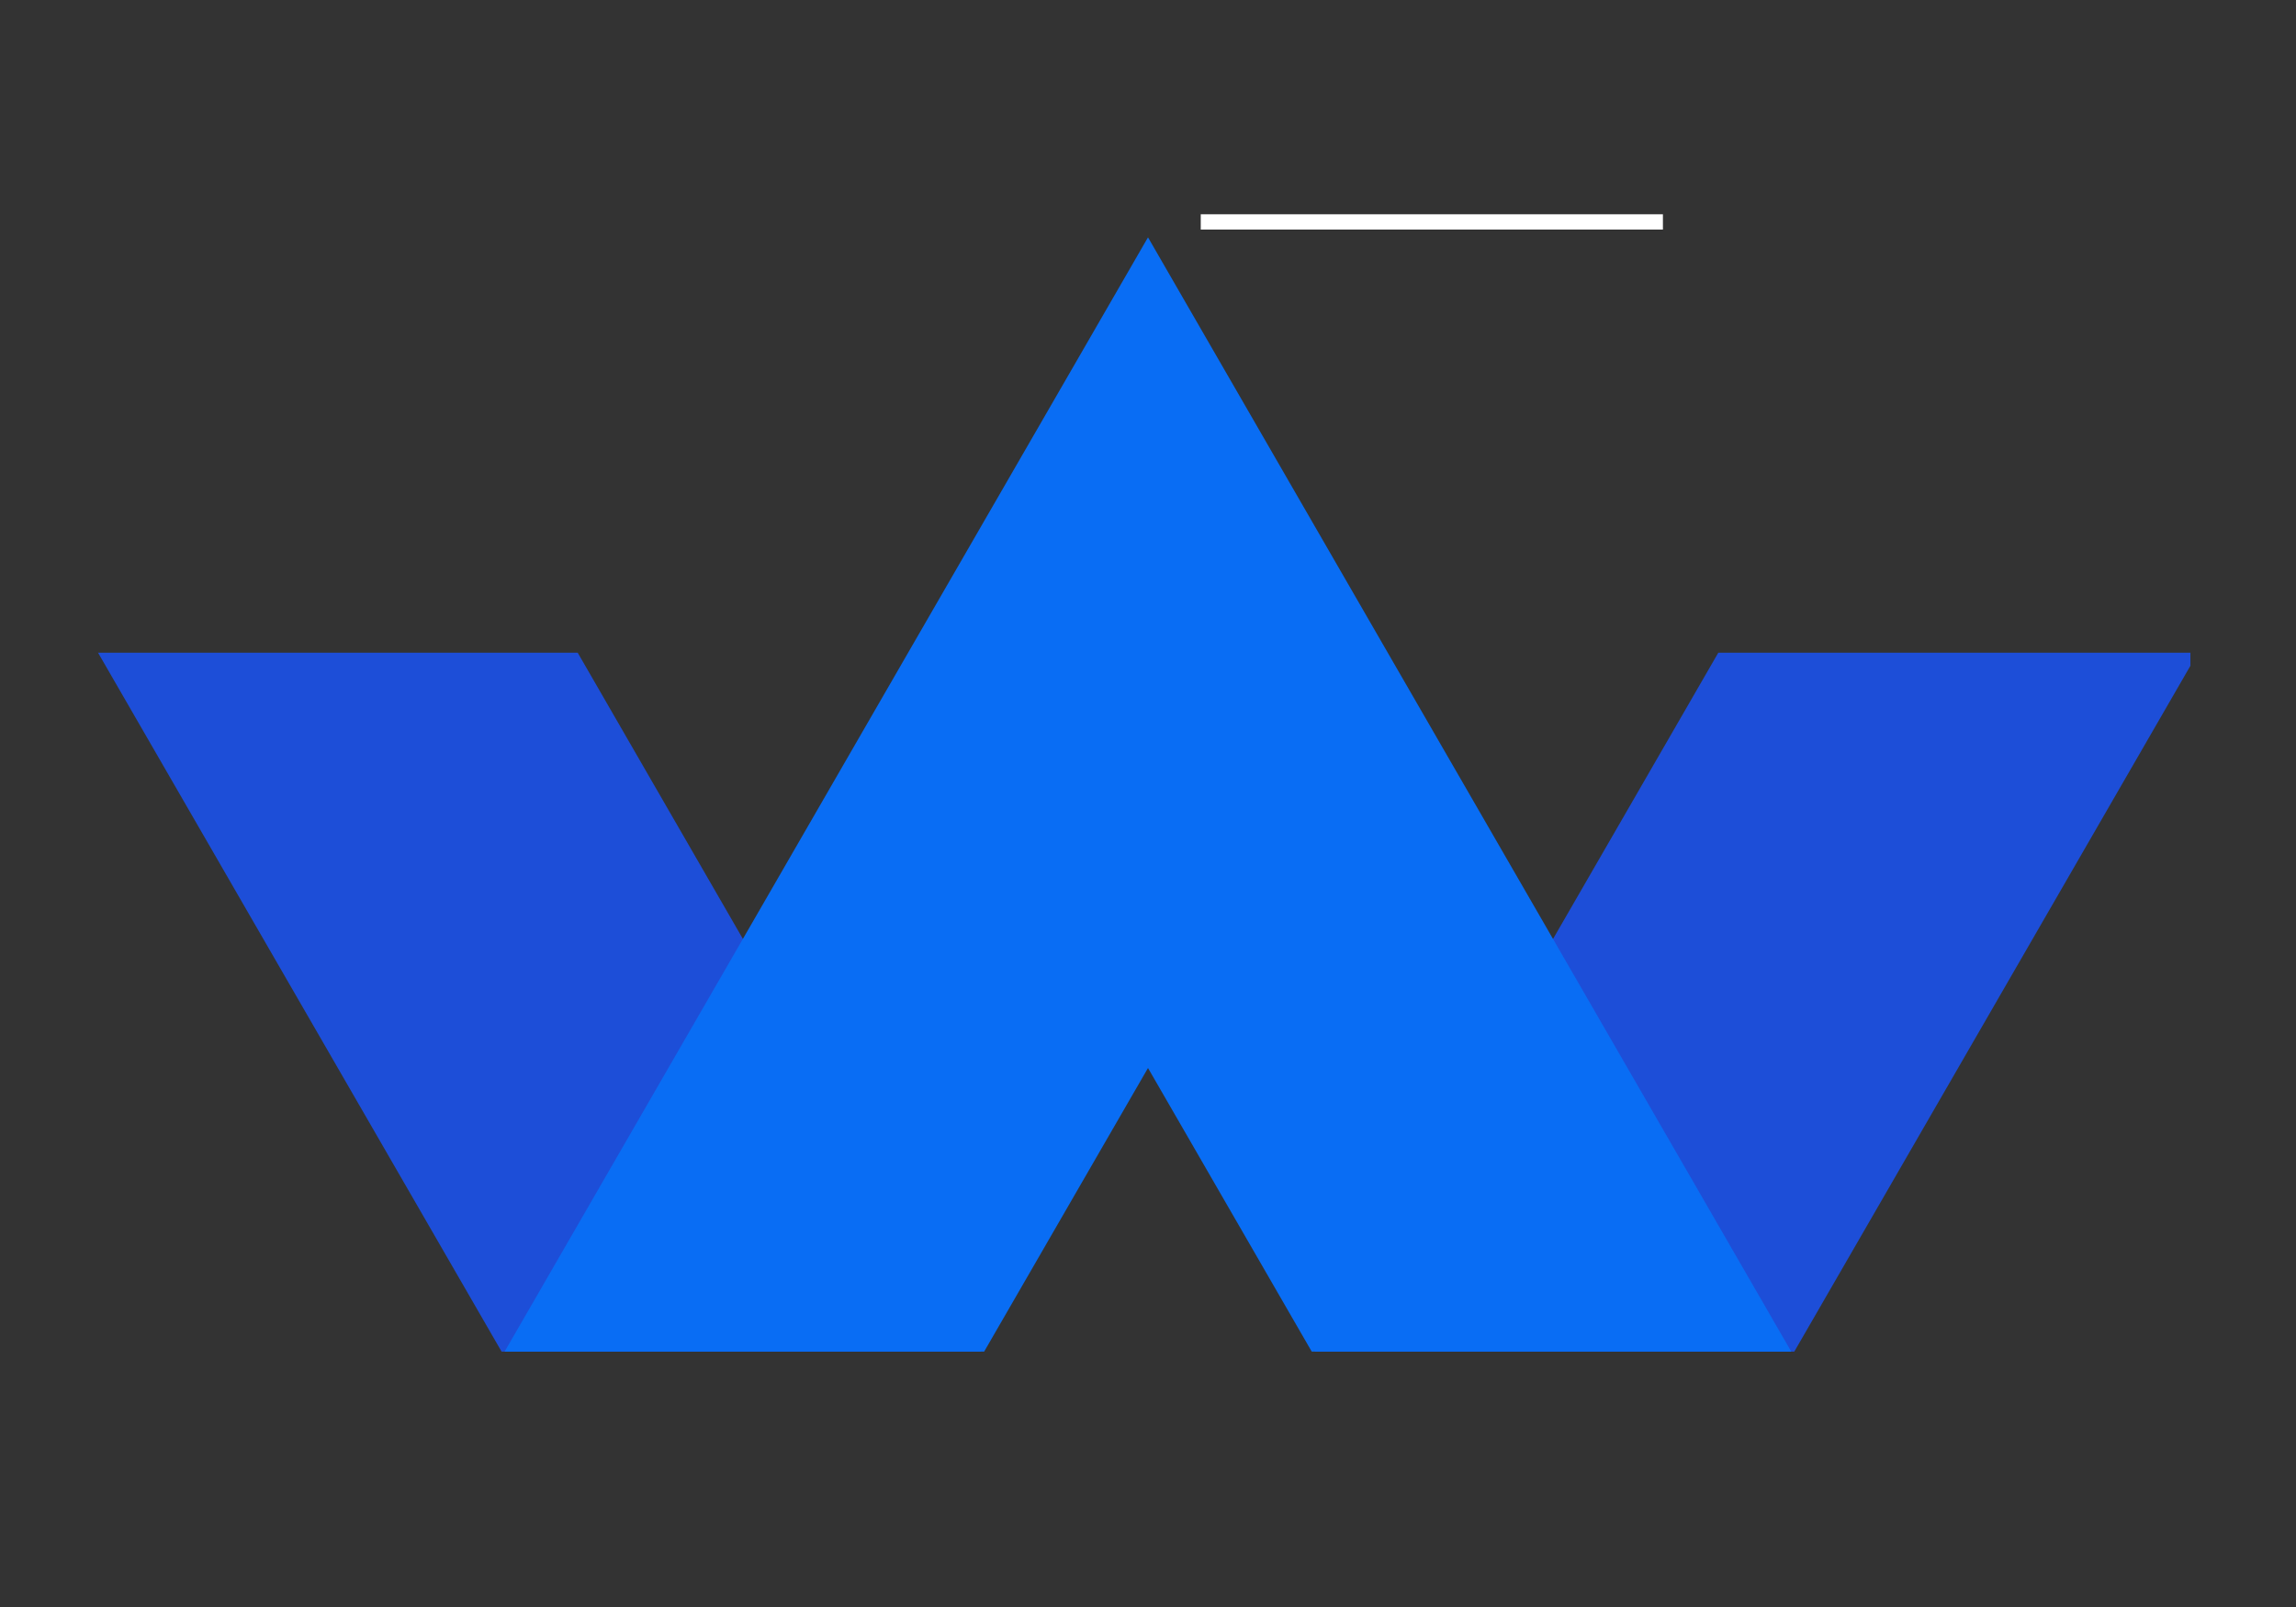
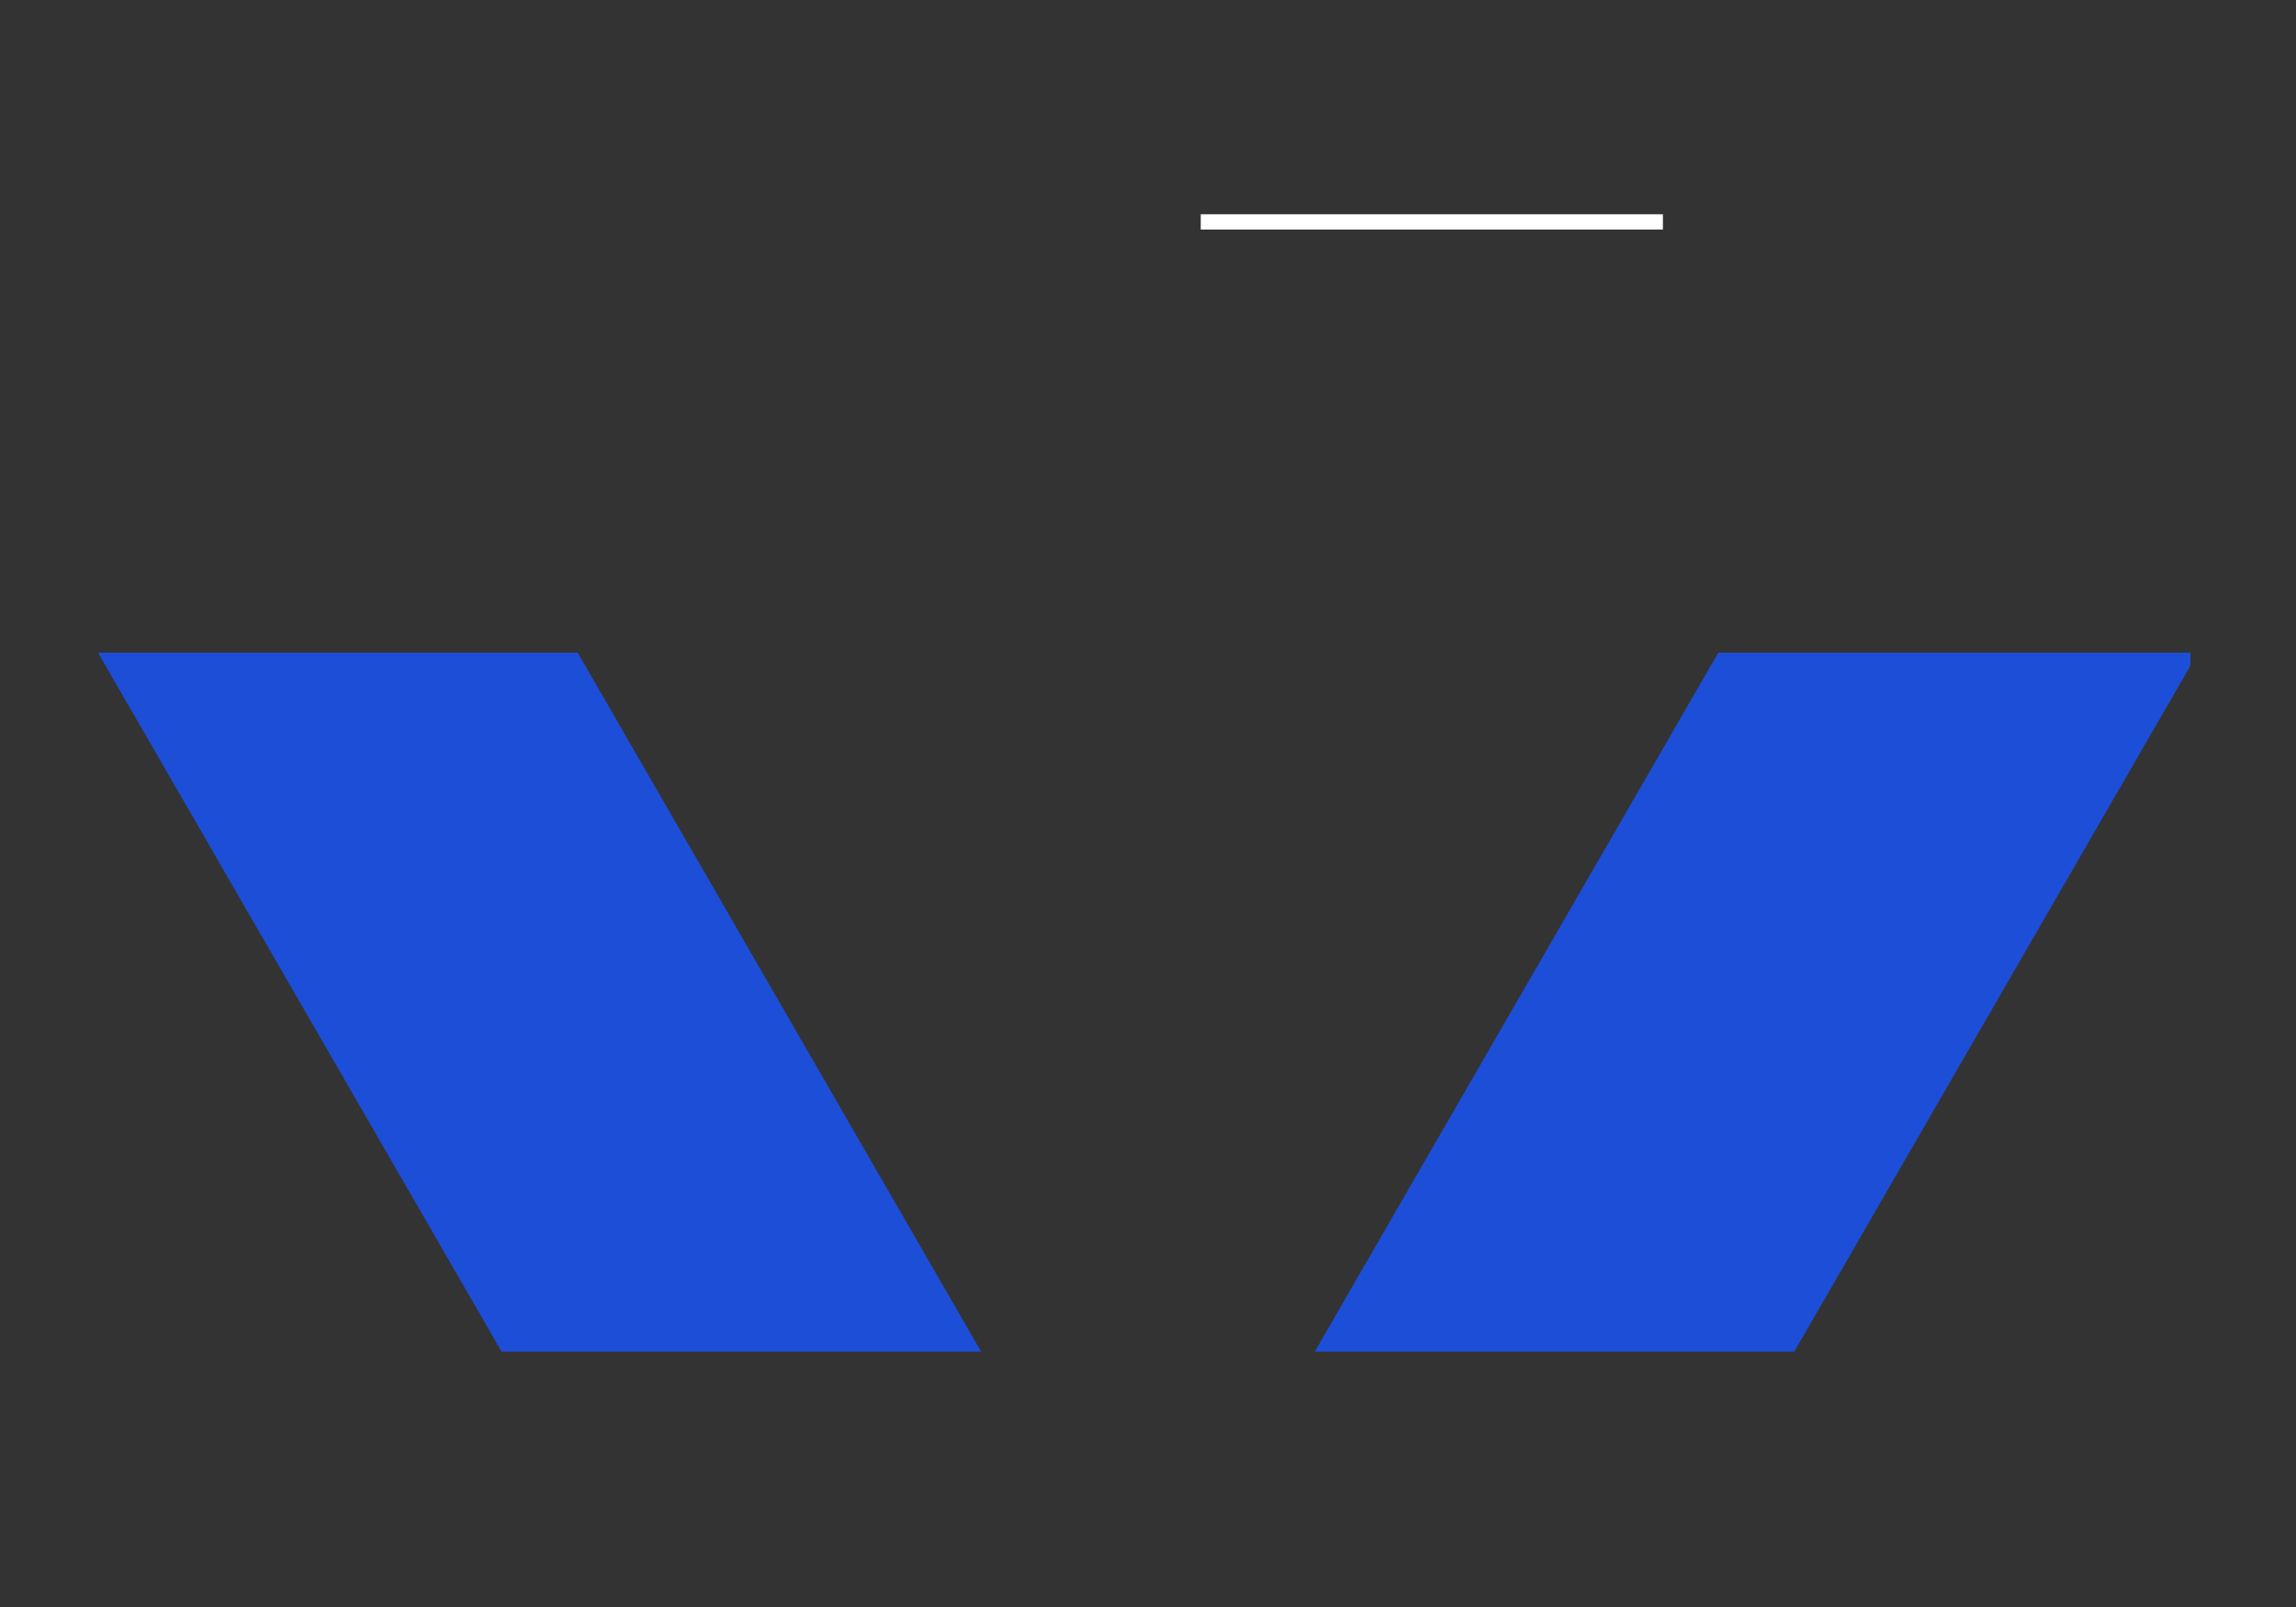
<svg xmlns="http://www.w3.org/2000/svg" width="100" zoomAndPan="magnify" viewBox="0 0 75 52.5" height="70" preserveAspectRatio="xMidYMid meet" version="1.0">
  <rect x="0" y="0" width="75" height="52.5" fill="#333333" stroke="none" />
  <defs>
    <clipPath id="a75b9e9886">
      <path d="M 42 21 L 71.551 21 L 71.551 44.156 L 42 44.156 Z M 42 21 " clip-rule="nonzero" />
    </clipPath>
    <clipPath id="a1df2d80b3">
      <path d="M 3.203 21 L 33 21 L 33 44.156 L 3.203 44.156 Z M 3.203 21 " clip-rule="nonzero" />
    </clipPath>
    <clipPath id="028b3c867c">
-       <path d="M 16 7.754 L 59 7.754 L 59 44.156 L 16 44.156 Z M 16 7.754 " clip-rule="nonzero" />
-     </clipPath>
+       </clipPath>
    <clipPath id="70102d63e5">
      <path d="M 39.223 7 L 54.32 7 L 54.32 7.5 L 39.223 7.5 Z M 39.223 7 " clip-rule="nonzero" />
    </clipPath>
  </defs>
  <g clip-path="url(#a75b9e9886)">
    <path fill="#1d4ed8" d="M 58.562 44.242 L 42.898 44.242 L 56.129 21.324 L 71.797 21.324 Z M 58.562 44.242 " fill-opacity="1" fill-rule="nonzero" />
  </g>
  <g clip-path="url(#a1df2d80b3)">
    <path fill="#1d4ed8" d="M 16.434 44.242 L 32.098 44.242 L 18.871 21.324 L 3.203 21.324 Z M 16.434 44.242 " fill-opacity="1" fill-rule="nonzero" />
  </g>
  <g clip-path="url(#028b3c867c)">
-     <path fill="#096df4" d="M 58.562 44.242 L 45.332 21.324 L 37.5 7.754 L 29.664 21.324 L 16.434 44.242 L 32.098 44.242 L 37.5 34.891 L 42.898 44.242 Z M 58.562 44.242 " fill-opacity="1" fill-rule="nonzero" />
-   </g>
+     </g>
  <g clip-path="url(#70102d63e5)">
    <path fill="#ffffff" d="M 39.223 7 L 54.32 7 L 54.32 7.5 L 39.223 7.5 Z M 39.223 7 " fill-opacity="1" fill-rule="nonzero" />
  </g>
</svg>